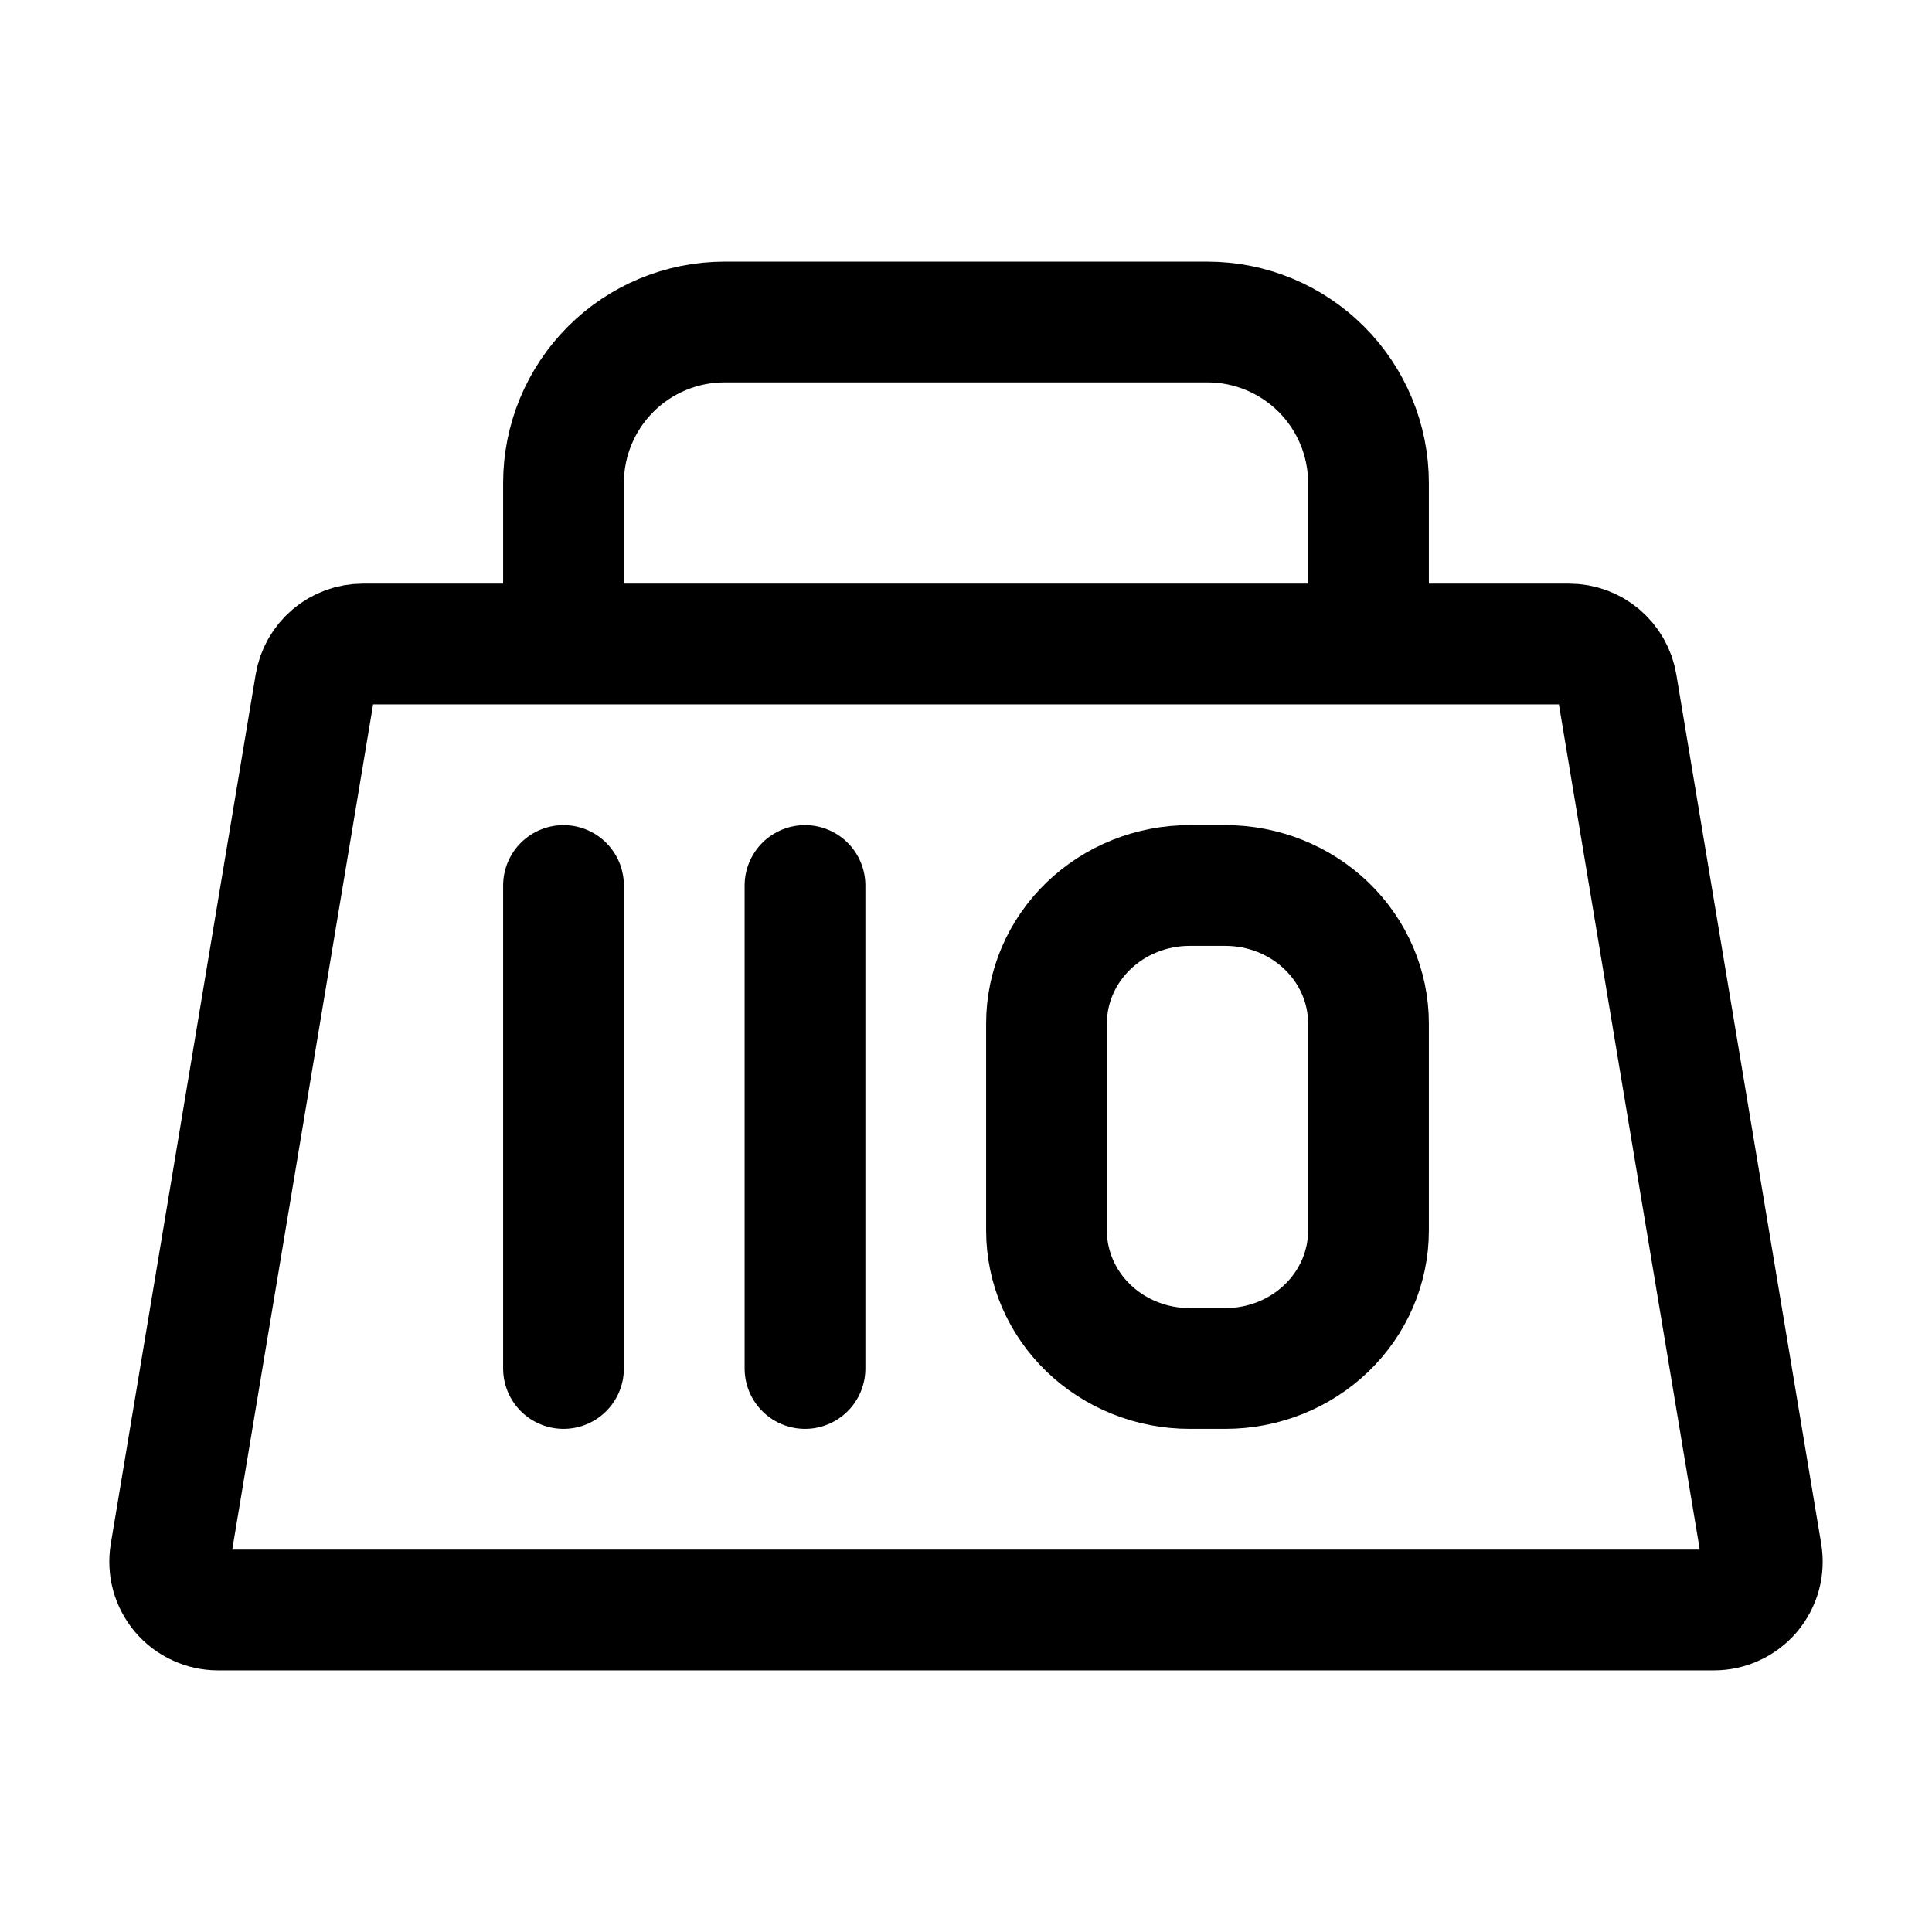
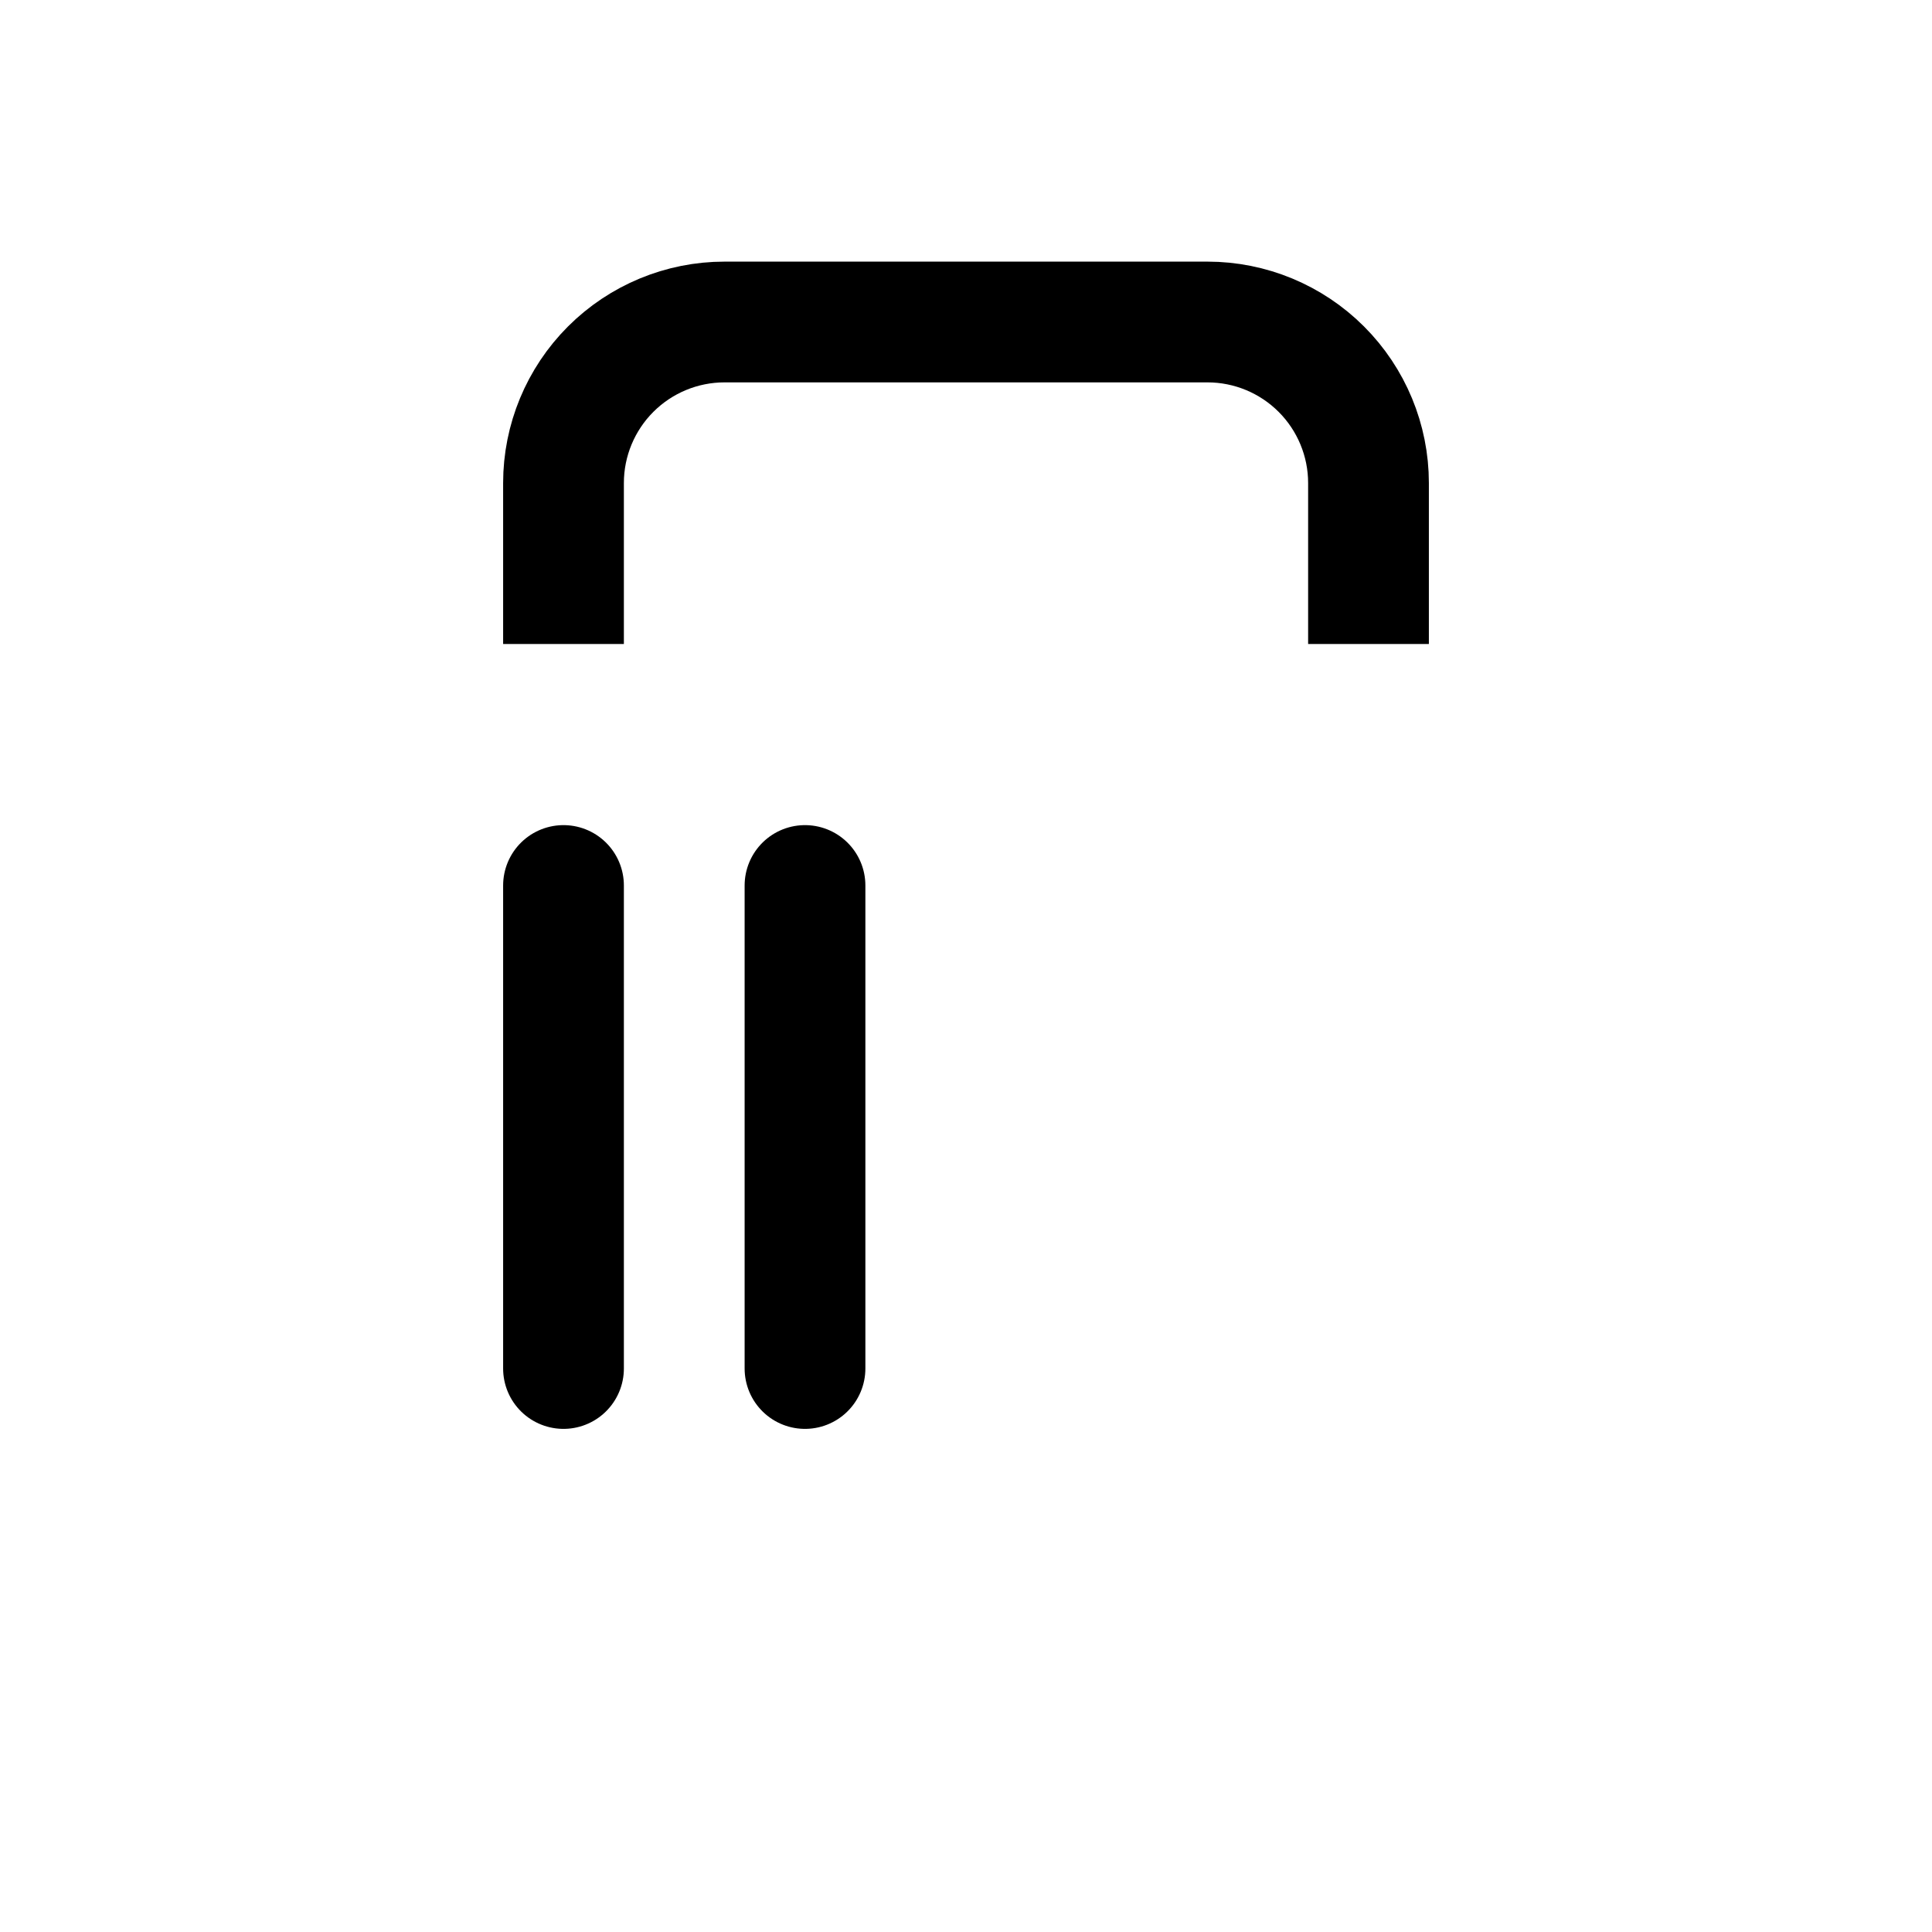
<svg xmlns="http://www.w3.org/2000/svg" fill="none" viewBox="0 0 24 24" height="24" width="24">
-   <path stroke-width="1.5" stroke="black" d="M19.492 8L4.508 8C4.366 8 4.229 8.05 4.12 8.142C4.012 8.234 3.939 8.361 3.916 8.501L2.116 19.301C2.102 19.387 2.106 19.475 2.129 19.559C2.152 19.643 2.194 19.721 2.25 19.788C2.306 19.854 2.376 19.908 2.456 19.944C2.535 19.981 2.621 20 2.708 20L21.292 20C21.379 20 21.465 19.981 21.544 19.944C21.623 19.908 21.694 19.854 21.75 19.788C21.806 19.721 21.848 19.643 21.871 19.559C21.894 19.475 21.898 19.387 21.884 19.301L20.084 8.501C20.061 8.361 19.988 8.234 19.88 8.142C19.771 8.05 19.634 8 19.492 8Z" />
  <path stroke-width="1.5" stroke="black" d="M7 8V6C7 5.47 7.211 4.961 7.586 4.586C7.961 4.211 8.47 4 9 4H15C15.53 4 16.039 4.211 16.414 4.586C16.789 4.961 17 5.47 17 6V8" />
  <path stroke-linejoin="round" stroke-linecap="round" stroke-width="1.5" stroke="black" d="M7 11V17M10 11V17" />
-   <path stroke-linejoin="round" stroke-linecap="round" stroke-width="1.5" stroke="black" d="M13 12.714V14V15.286C13 15.74 13.187 16.176 13.521 16.498C13.854 16.819 14.306 17 14.778 17H15.222C15.694 17 16.146 16.819 16.479 16.498C16.813 16.176 17 15.74 17 15.286V12.714C17 12.26 16.813 11.824 16.479 11.502C16.146 11.181 15.694 11 15.222 11H14.778C14.306 11 13.854 11.181 13.521 11.502C13.187 11.824 13 12.26 13 12.714Z" />
</svg>